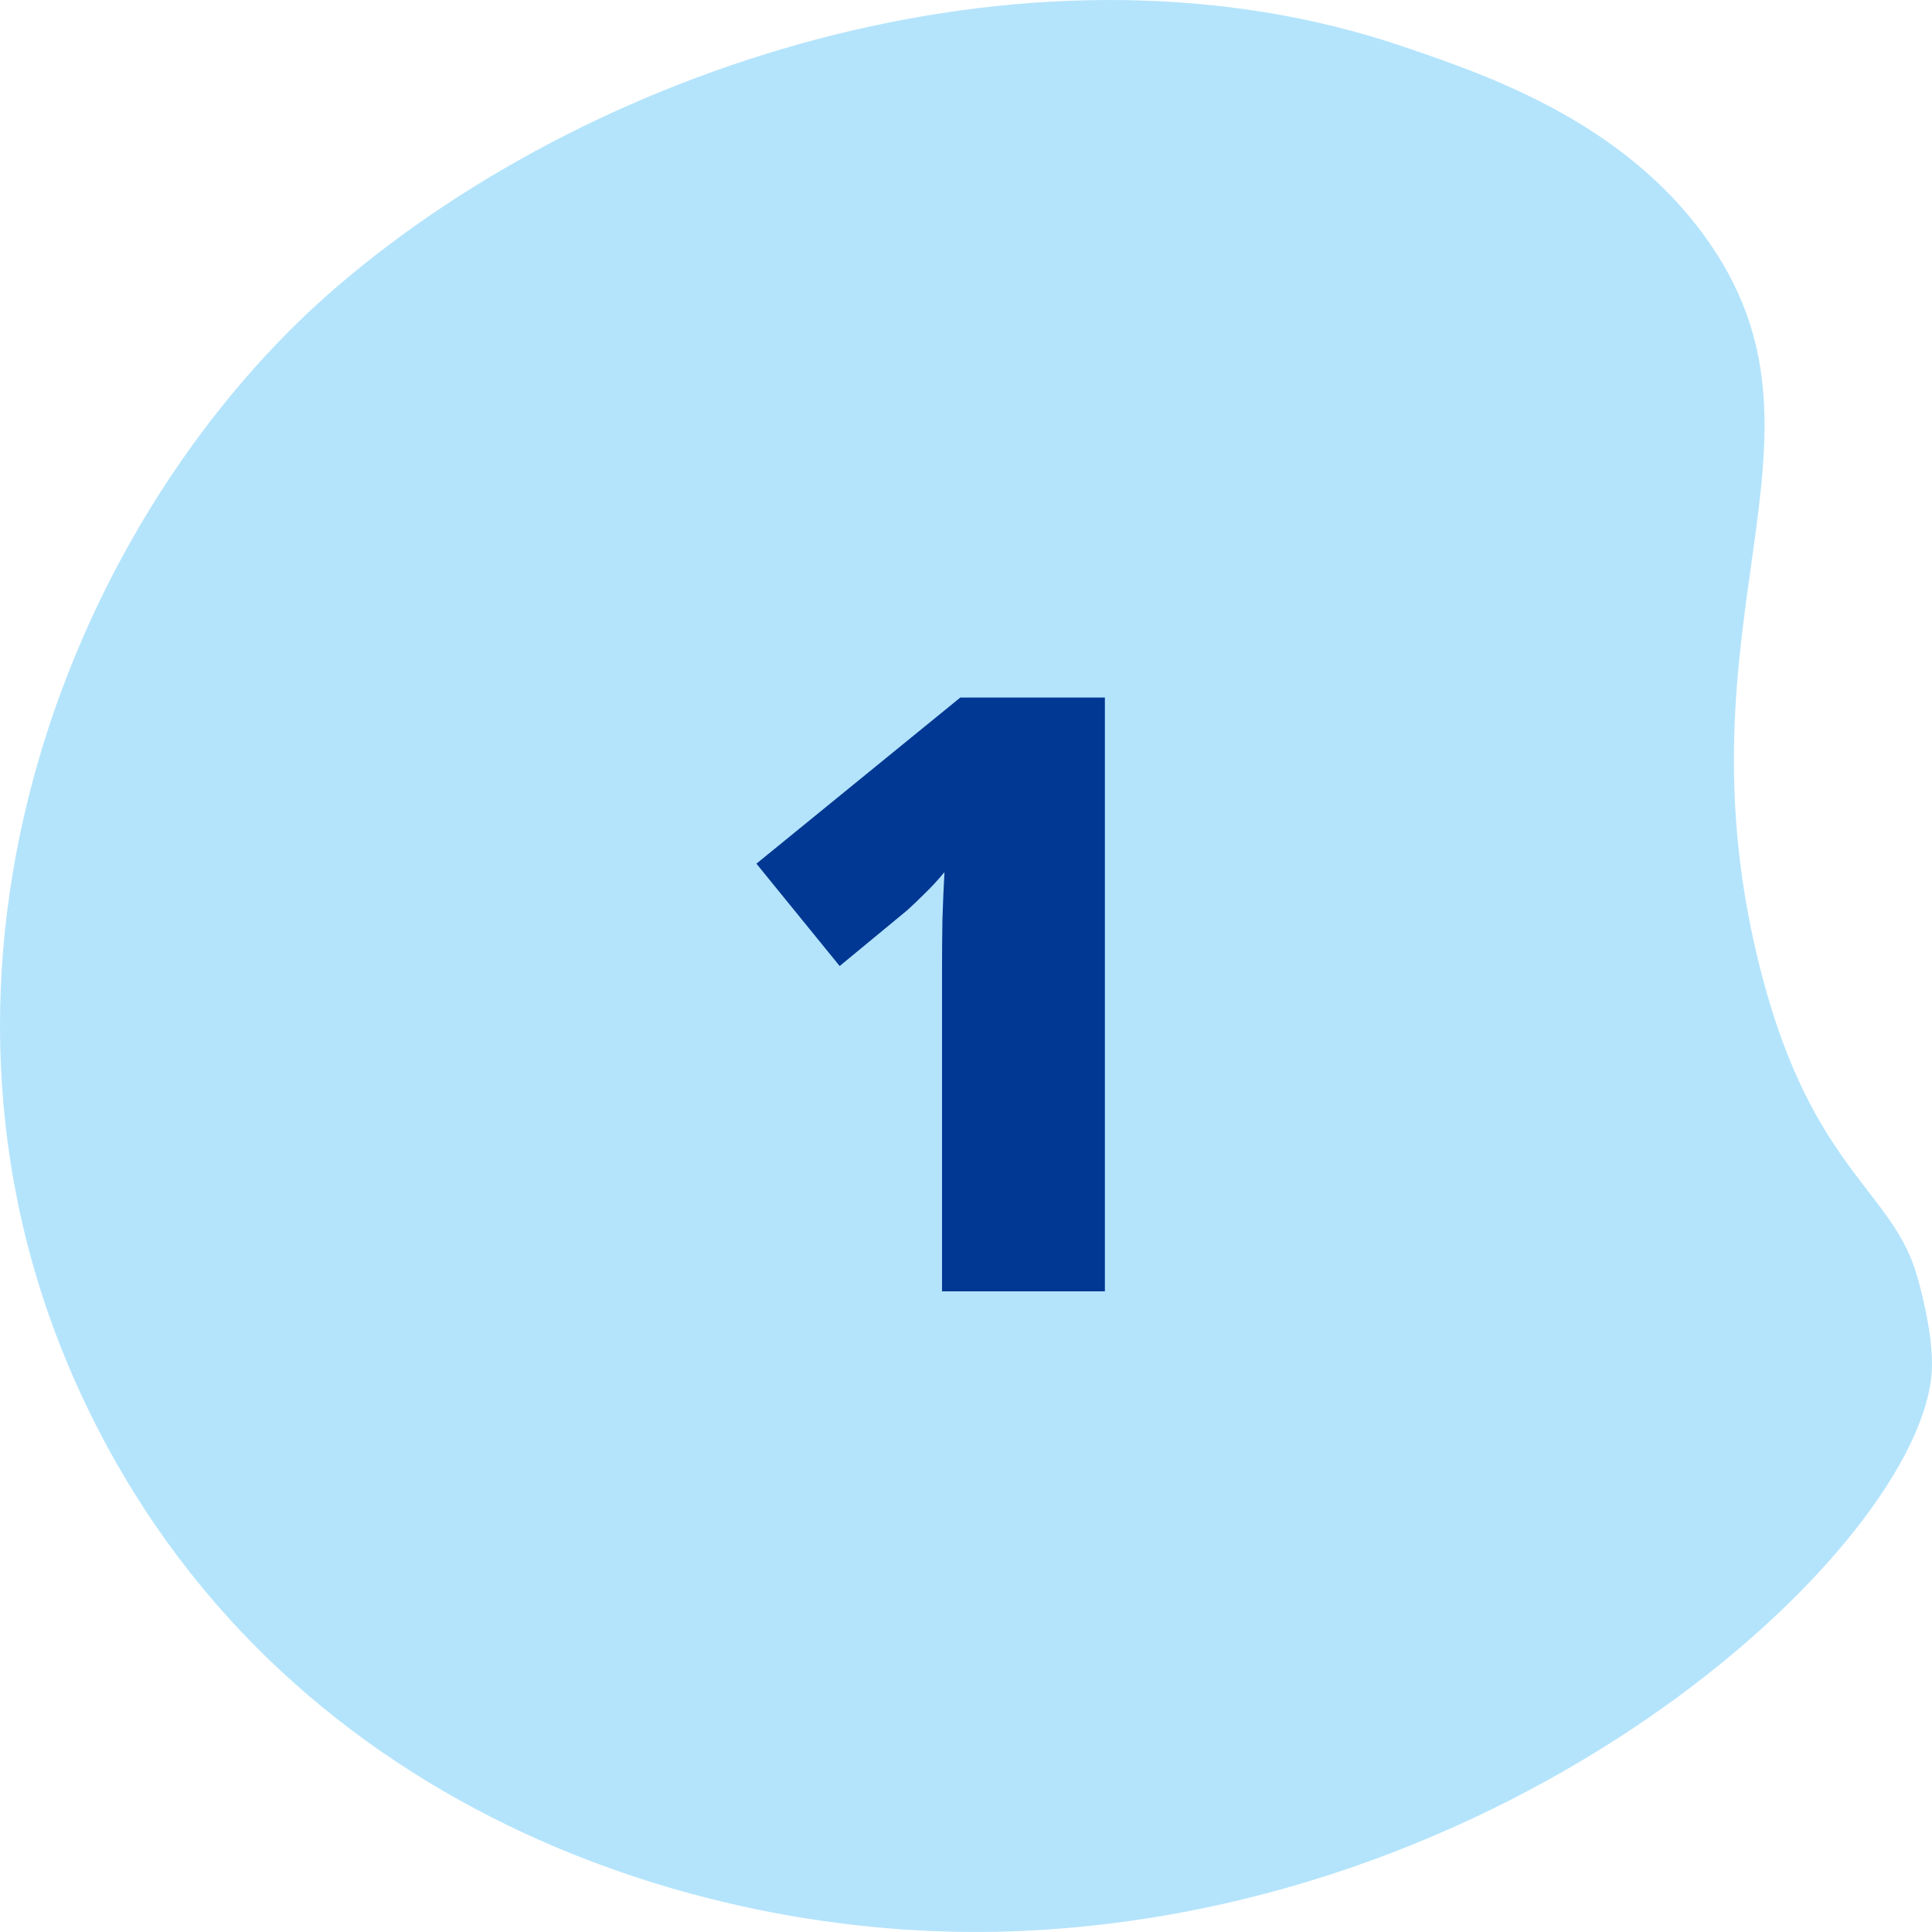
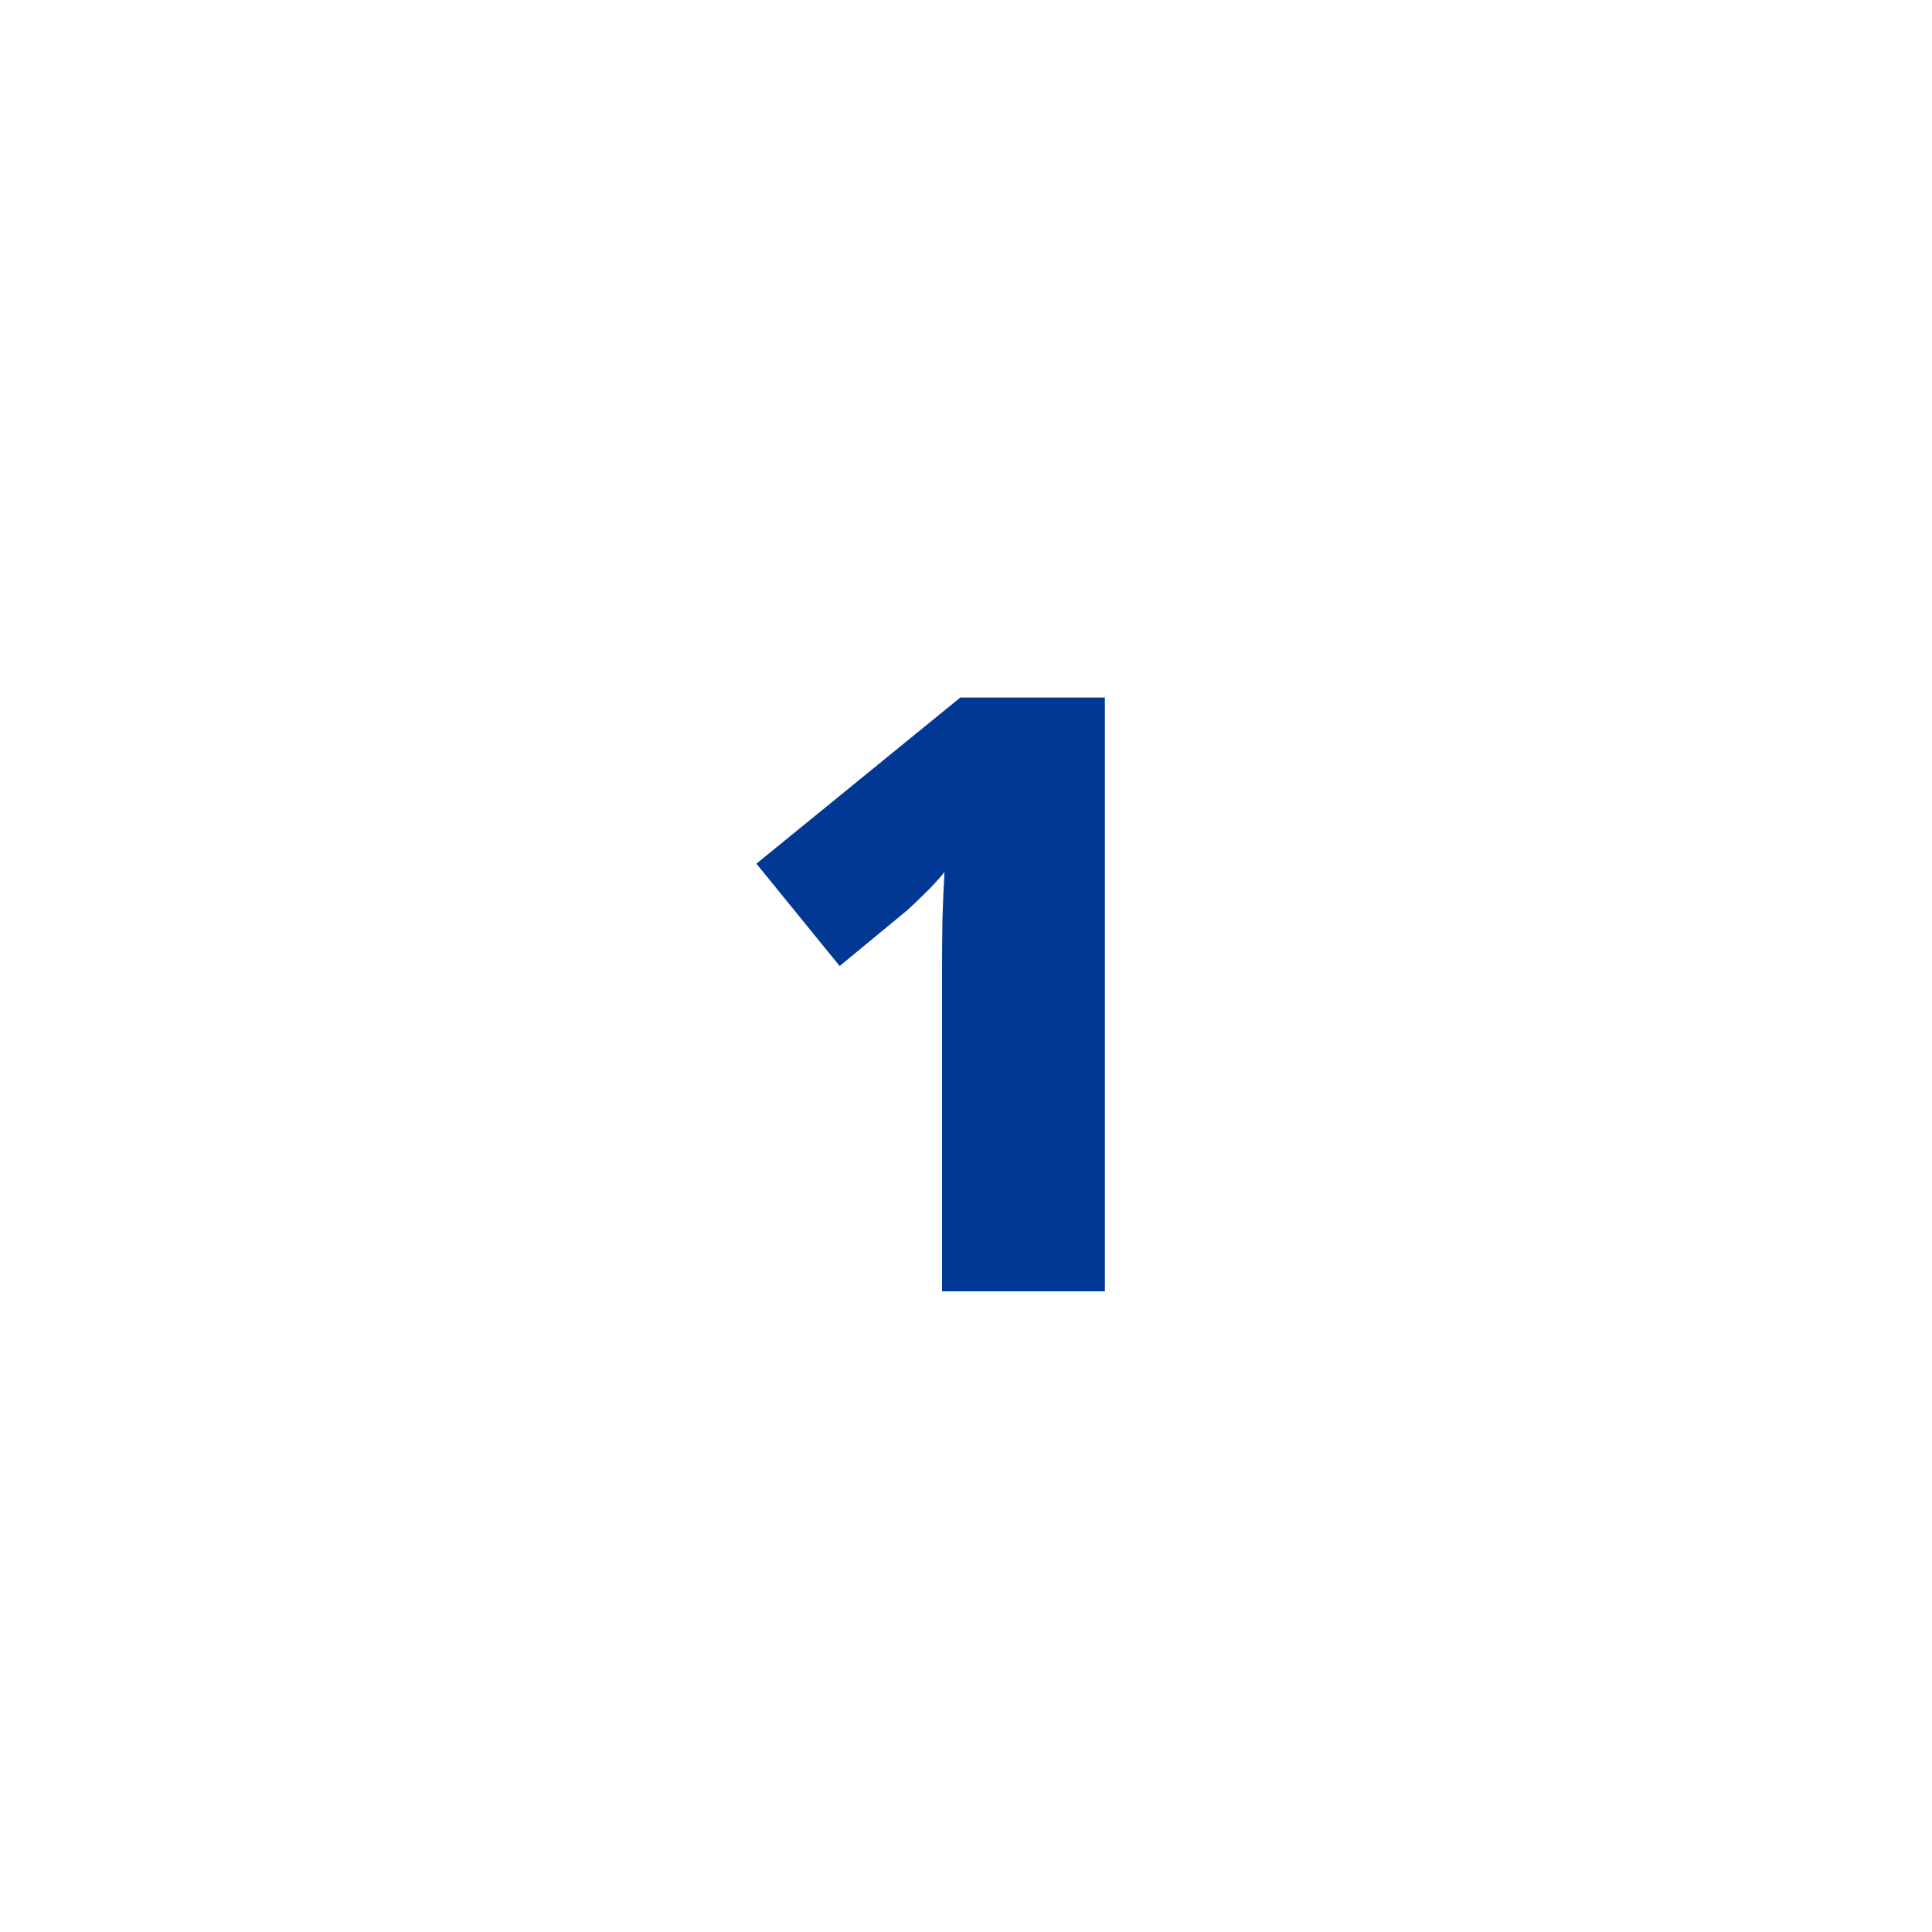
<svg xmlns="http://www.w3.org/2000/svg" width="64" height="64" viewBox="0 0 64 64" fill="none">
-   <path d="M58.368 32.316C60.057 38.758 62.701 39.443 63.503 42.26C63.503 42.26 64.074 44.161 63.992 45.432C63.64 51.094 50.658 63.348 33.563 63.977C22.796 64.374 8.605 59.59 2.469 45.712C-3.64 31.89 2.468 16.947 11.184 9.477C20.016 1.908 34.535 -2.525 46.487 1.544C49.251 2.484 53.71 4.001 56.484 7.844C61.354 14.582 55.261 20.461 58.368 32.316Z" fill="#B4E4FC" />
  <path d="M36.601 42.778H31.206V33.05C31.206 32.871 31.206 32.543 31.206 32.068C31.206 31.583 31.21 31.05 31.219 30.467C31.237 29.884 31.26 29.359 31.287 28.892C31.053 29.171 30.834 29.408 30.627 29.605C30.43 29.803 30.237 29.987 30.049 30.157L27.815 32.001L25.057 28.61L31.811 23.107H36.601V42.778Z" fill="#003893" />
</svg>